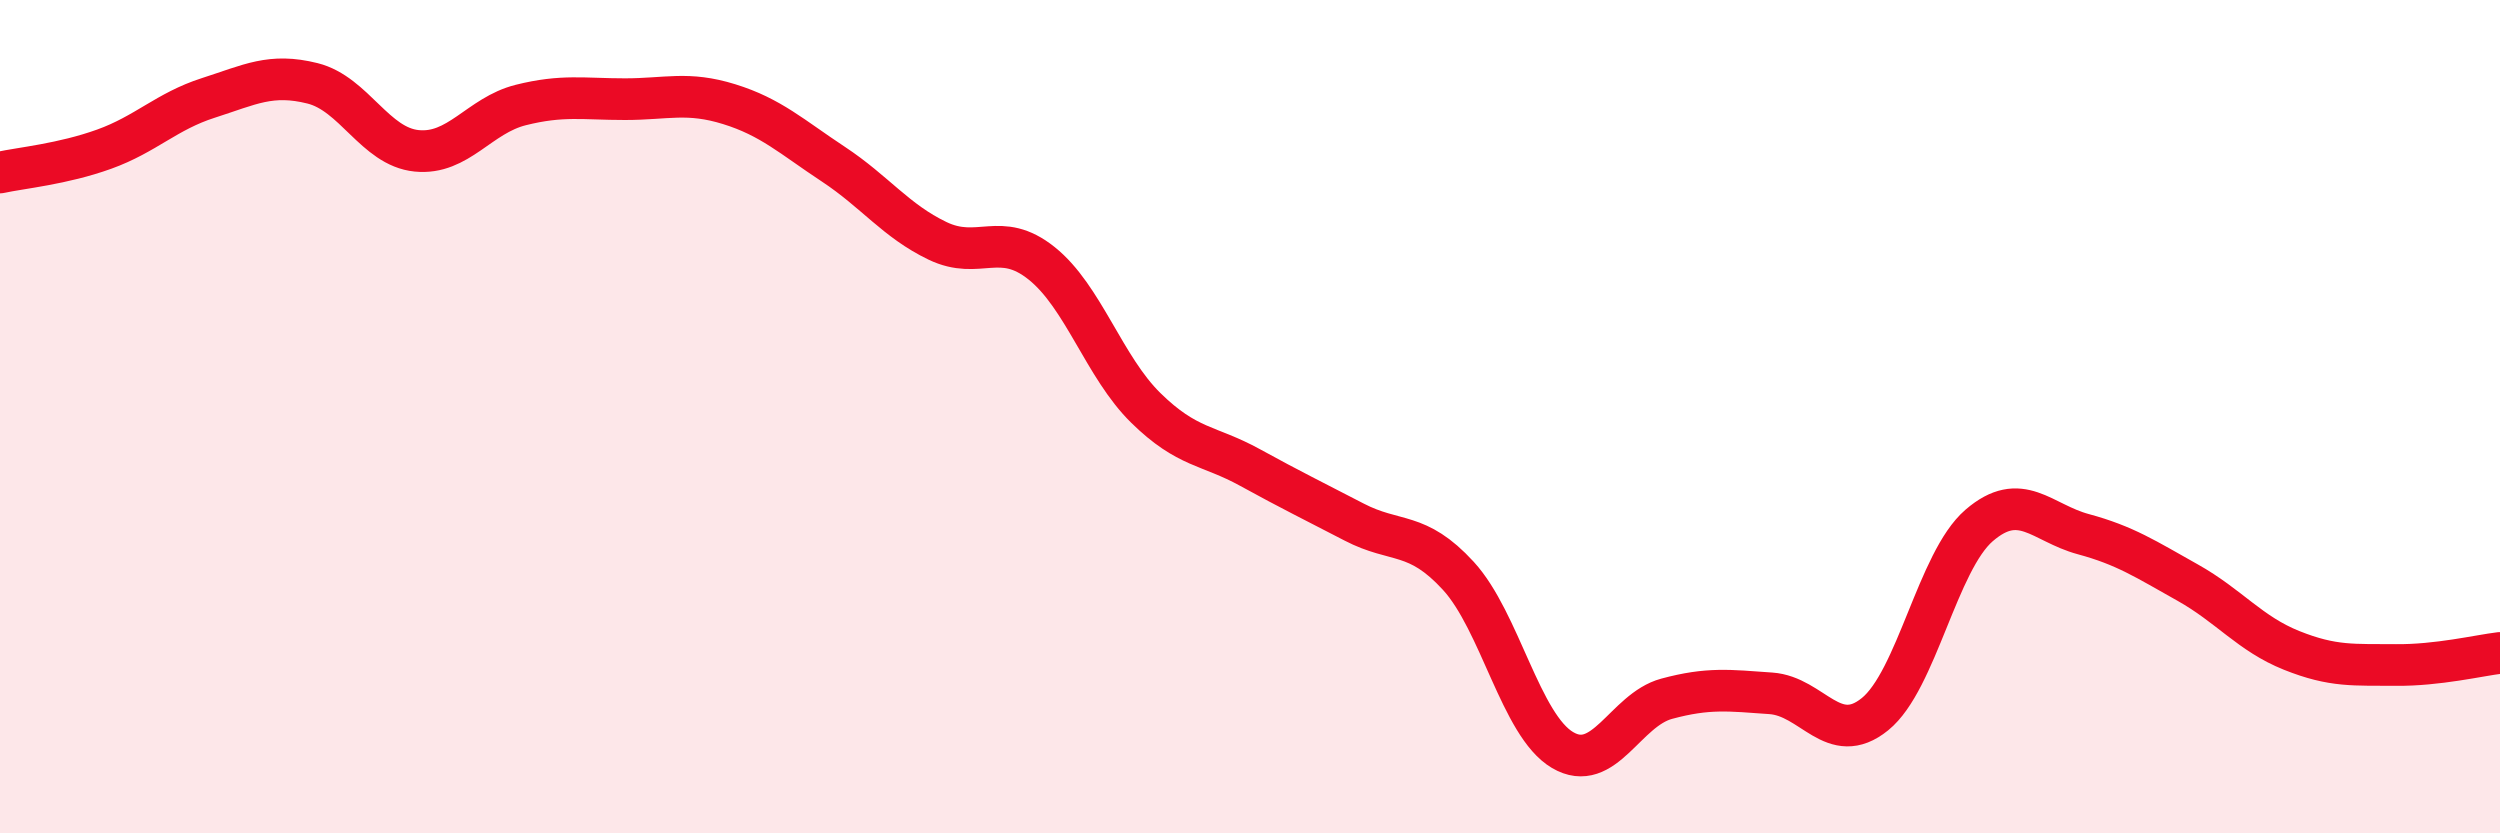
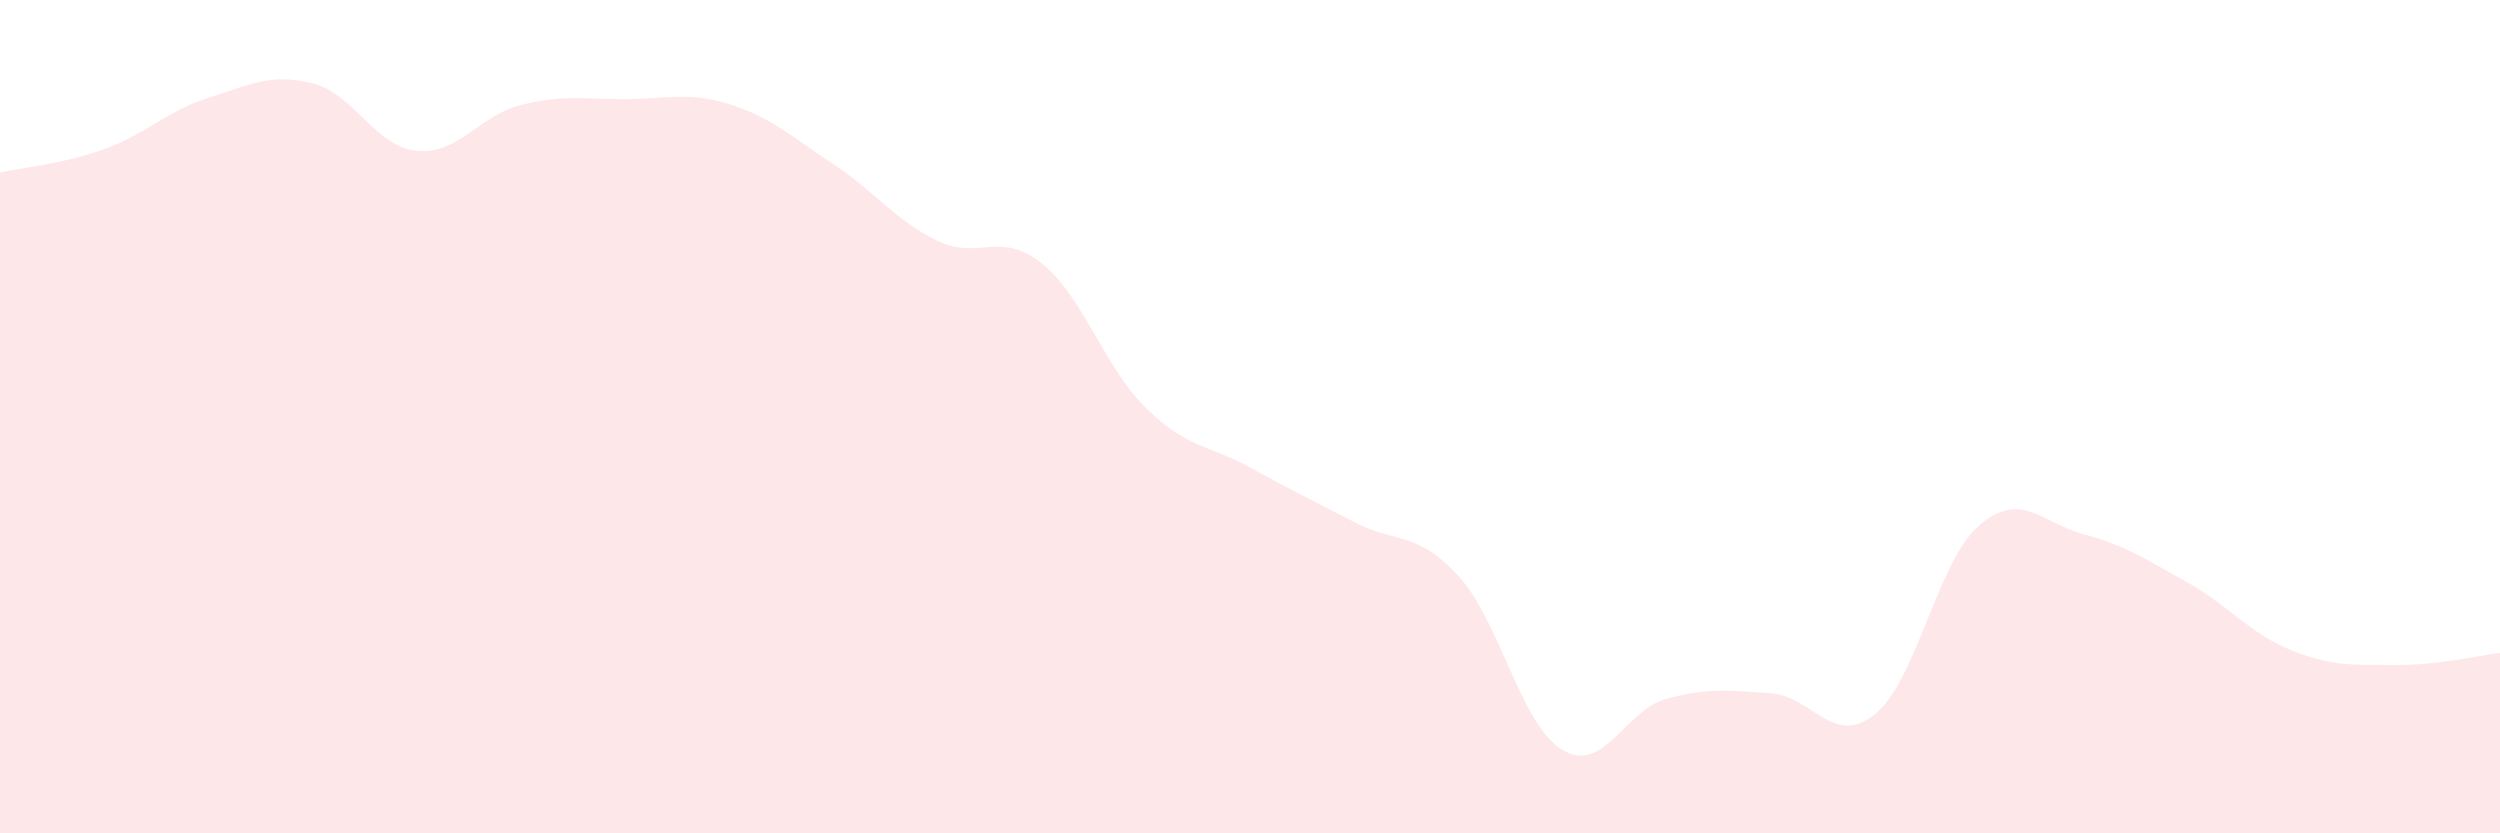
<svg xmlns="http://www.w3.org/2000/svg" width="60" height="20" viewBox="0 0 60 20">
  <path d="M 0,4.14 C 0.5,4.03 1.5,3.94 2.5,3.58 C 3.5,3.22 4,2.67 5,2.35 C 6,2.03 6.5,1.75 7.5,2 C 8.5,2.25 9,3.52 10,3.62 C 11,3.72 11.5,2.77 12.5,2.52 C 13.5,2.27 14,2.38 15,2.38 C 16,2.38 16.5,2.19 17.5,2.5 C 18.5,2.81 19,3.28 20,3.94 C 21,4.6 21.5,5.3 22.5,5.78 C 23.5,6.26 24,5.52 25,6.32 C 26,7.12 26.5,8.81 27.5,9.79 C 28.5,10.77 29,10.67 30,11.22 C 31,11.77 31.5,12.01 32.5,12.53 C 33.5,13.05 34,12.73 35,13.82 C 36,14.91 36.5,17.41 37.5,18 C 38.5,18.59 39,17.04 40,16.77 C 41,16.5 41.5,16.57 42.5,16.64 C 43.5,16.71 44,17.95 45,17.14 C 46,16.33 46.5,13.47 47.5,12.61 C 48.5,11.75 49,12.55 50,12.82 C 51,13.09 51.5,13.42 52.5,13.98 C 53.5,14.54 54,15.21 55,15.61 C 56,16.01 56.5,15.95 57.5,15.96 C 58.5,15.97 59.5,15.73 60,15.67L60 20L0 20Z" fill="#EB0A25" opacity="0.1" stroke-linecap="round" stroke-linejoin="round" />
-   <path d="M 0,4.14 C 0.5,4.03 1.5,3.94 2.5,3.58 C 3.5,3.22 4,2.67 5,2.35 C 6,2.03 6.5,1.75 7.5,2 C 8.5,2.25 9,3.52 10,3.62 C 11,3.72 11.5,2.77 12.5,2.52 C 13.5,2.27 14,2.38 15,2.38 C 16,2.38 16.5,2.19 17.5,2.5 C 18.5,2.81 19,3.28 20,3.94 C 21,4.6 21.5,5.3 22.5,5.78 C 23.5,6.26 24,5.52 25,6.32 C 26,7.12 26.5,8.81 27.5,9.79 C 28.5,10.77 29,10.67 30,11.22 C 31,11.77 31.5,12.01 32.5,12.53 C 33.5,13.05 34,12.73 35,13.82 C 36,14.91 36.5,17.41 37.5,18 C 38.5,18.59 39,17.04 40,16.77 C 41,16.5 41.5,16.57 42.5,16.64 C 43.5,16.71 44,17.95 45,17.14 C 46,16.33 46.5,13.47 47.5,12.61 C 48.5,11.75 49,12.55 50,12.82 C 51,13.09 51.5,13.42 52.5,13.98 C 53.5,14.54 54,15.21 55,15.61 C 56,16.01 56.5,15.95 57.5,15.96 C 58.5,15.97 59.5,15.73 60,15.67" stroke="#EB0A25" stroke-width="1" fill="none" stroke-linecap="round" stroke-linejoin="round" />
</svg>